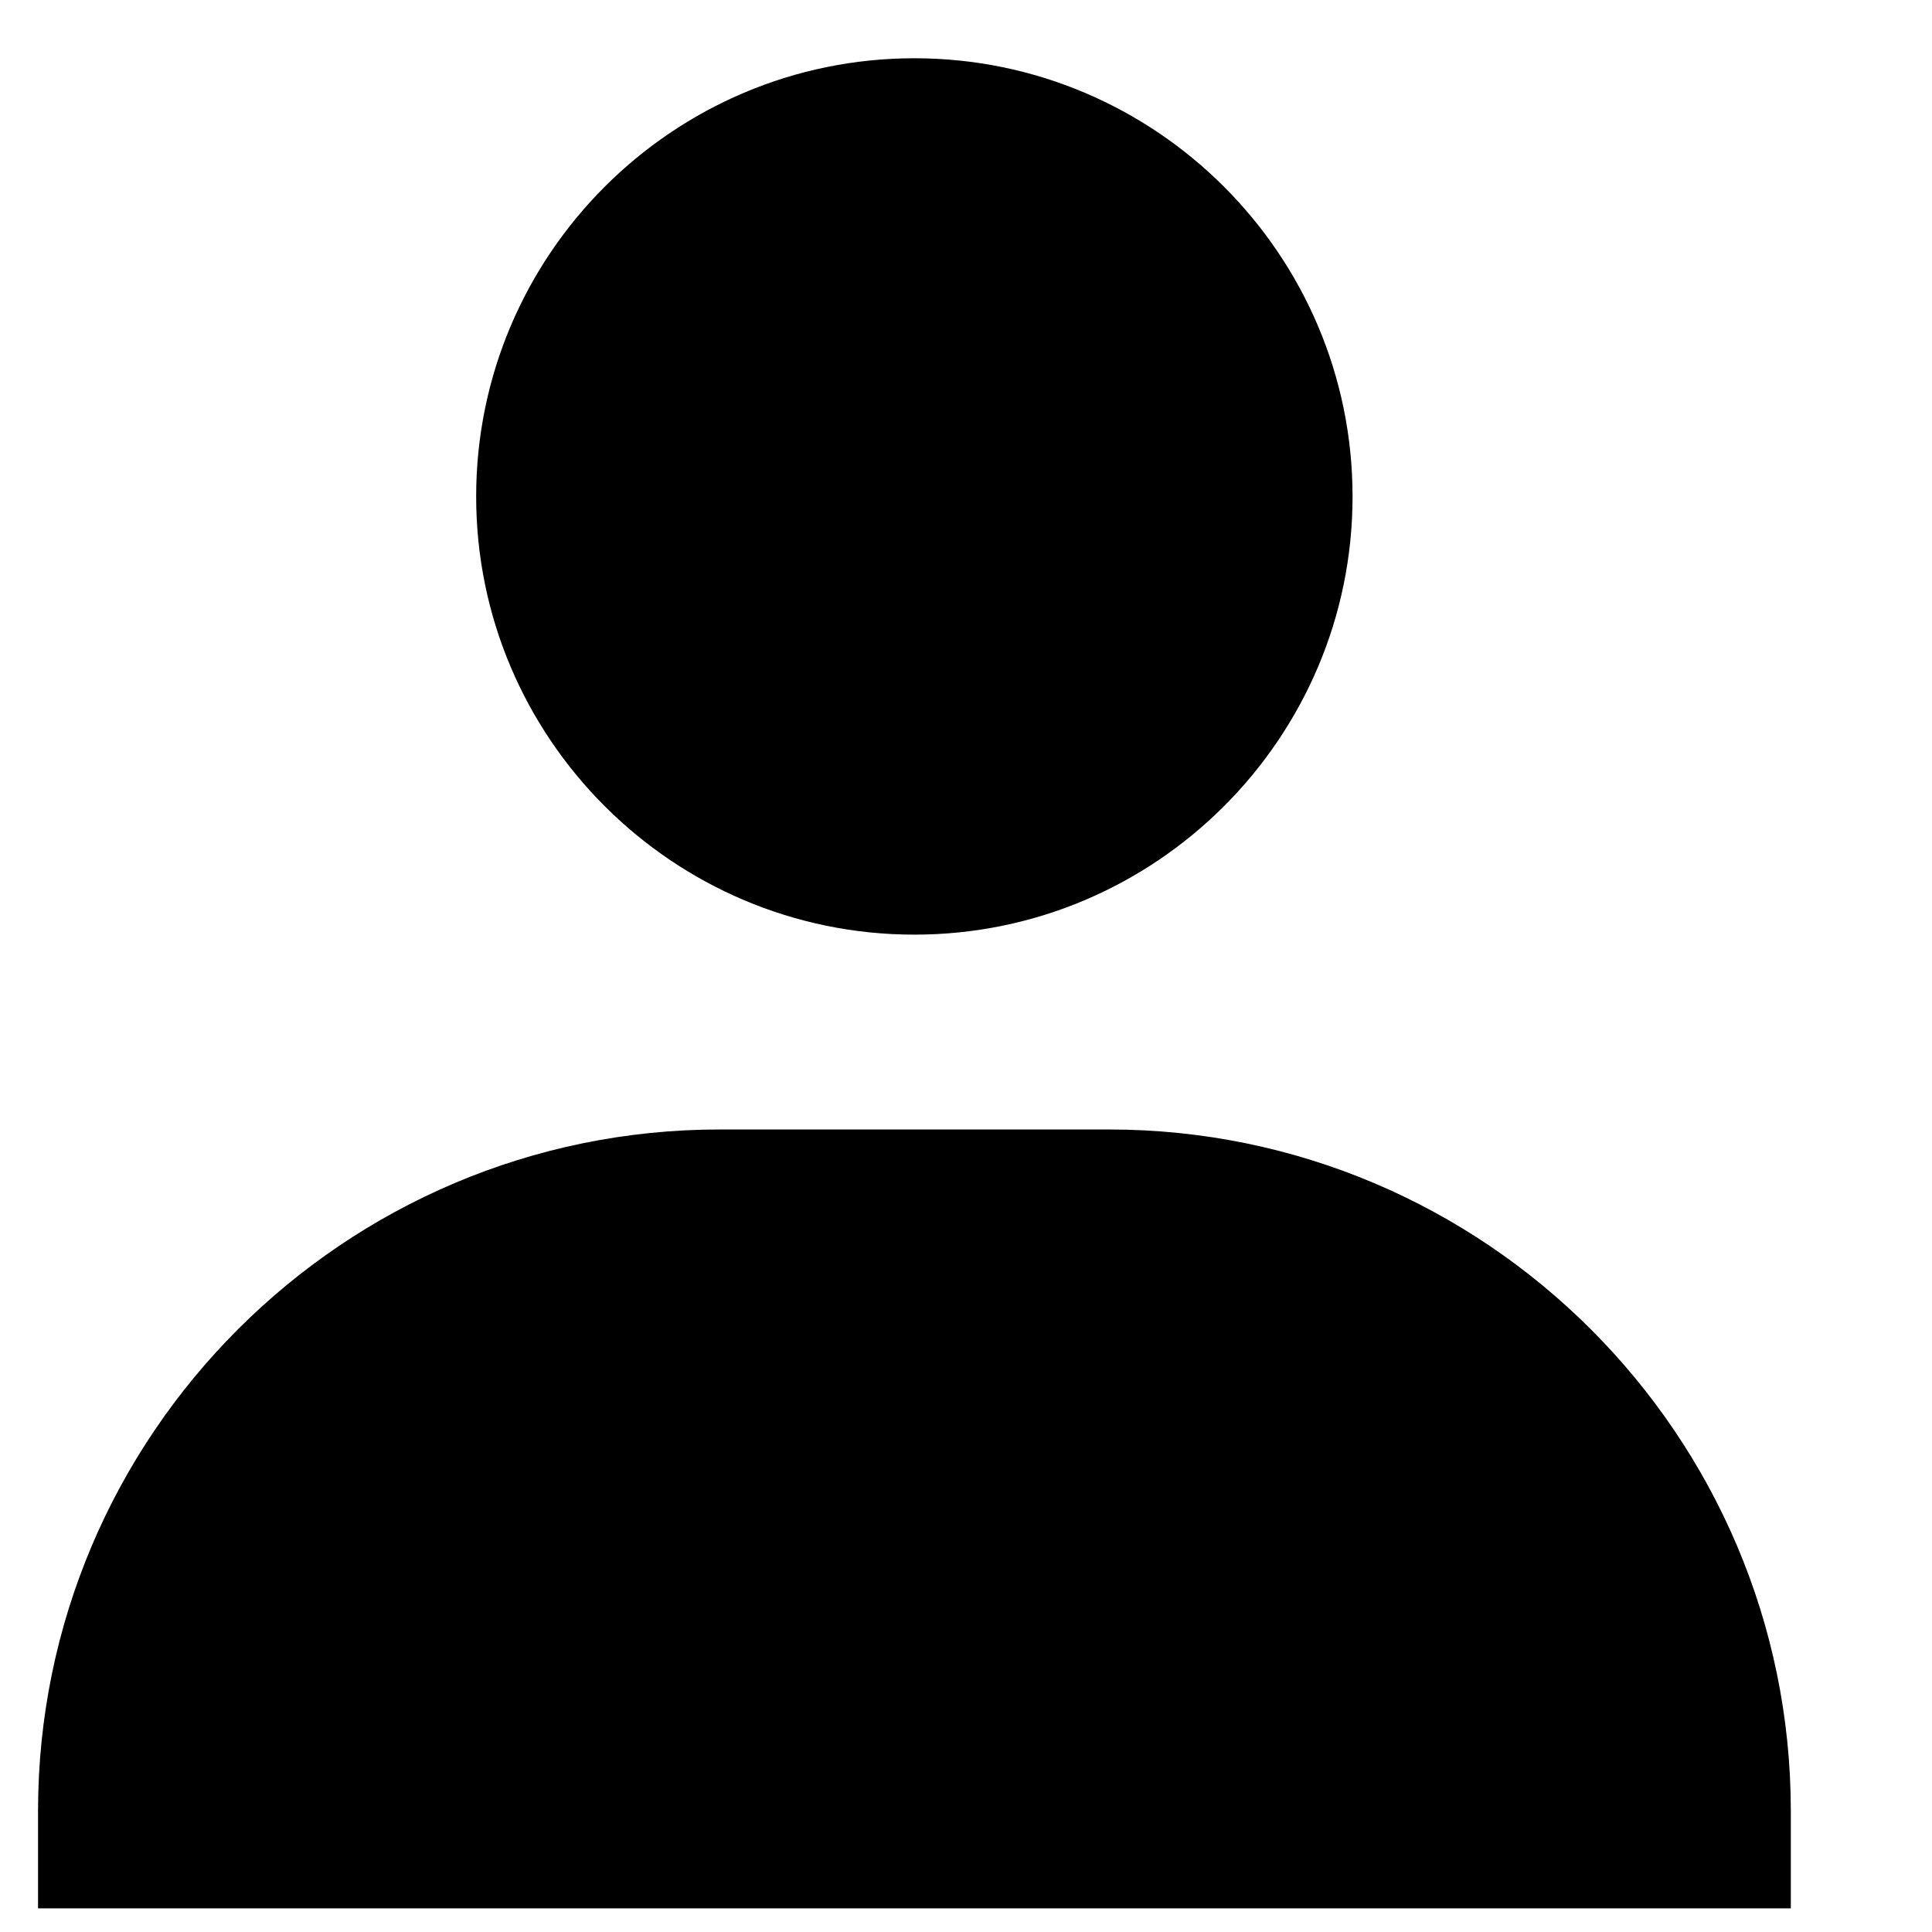
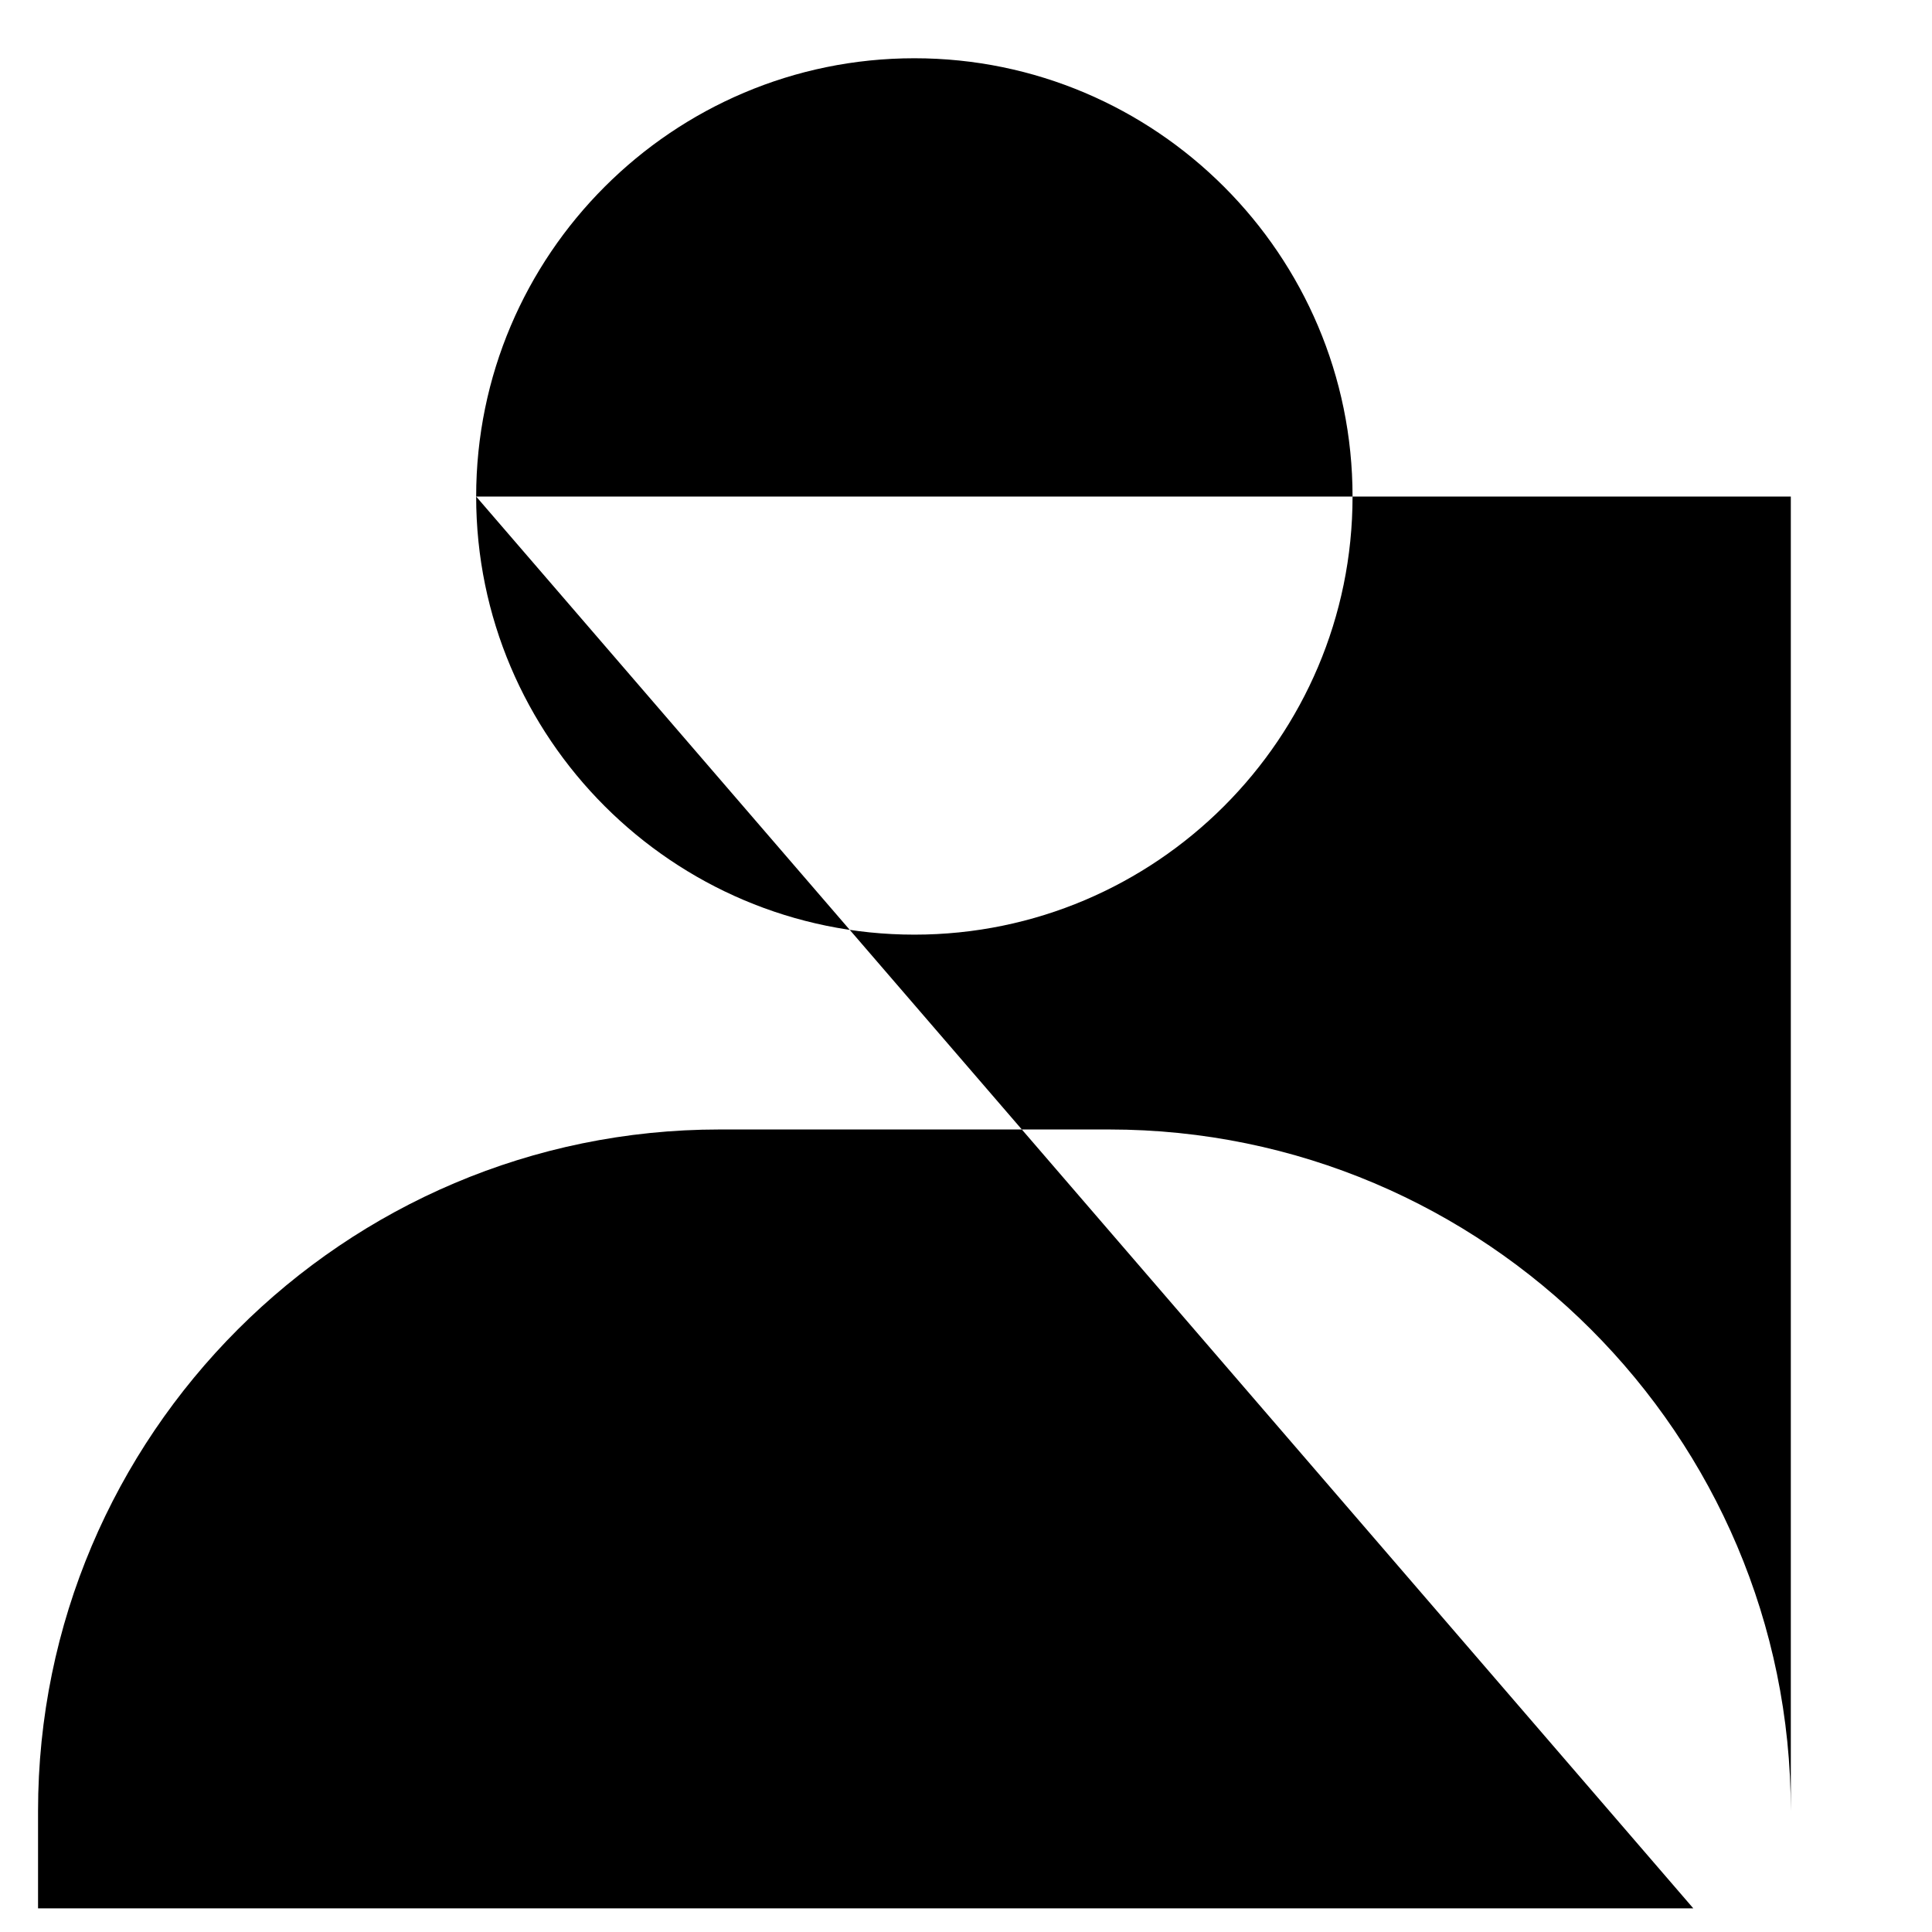
<svg xmlns="http://www.w3.org/2000/svg" width="13" height="13" viewBox="0 0 13 13" fill="none">
-   <path d="M3.204 3.341C3.204 4.966 4.527 6.289 6.153 6.289C7.778 6.289 9.101 4.966 9.101 3.341C9.101 1.715 7.778 0.392 6.153 0.392C4.527 0.392 3.204 1.715 3.204 3.341ZM11.394 12.841H12.05V12.186C12.05 9.658 9.992 7.6 7.463 7.6H4.842C2.313 7.6 0.256 9.658 0.256 12.186V12.841H11.394Z" fill="black" />
+   <path d="M3.204 3.341C3.204 4.966 4.527 6.289 6.153 6.289C7.778 6.289 9.101 4.966 9.101 3.341C9.101 1.715 7.778 0.392 6.153 0.392C4.527 0.392 3.204 1.715 3.204 3.341ZH12.05V12.186C12.05 9.658 9.992 7.6 7.463 7.6H4.842C2.313 7.6 0.256 9.658 0.256 12.186V12.841H11.394Z" fill="black" />
</svg>